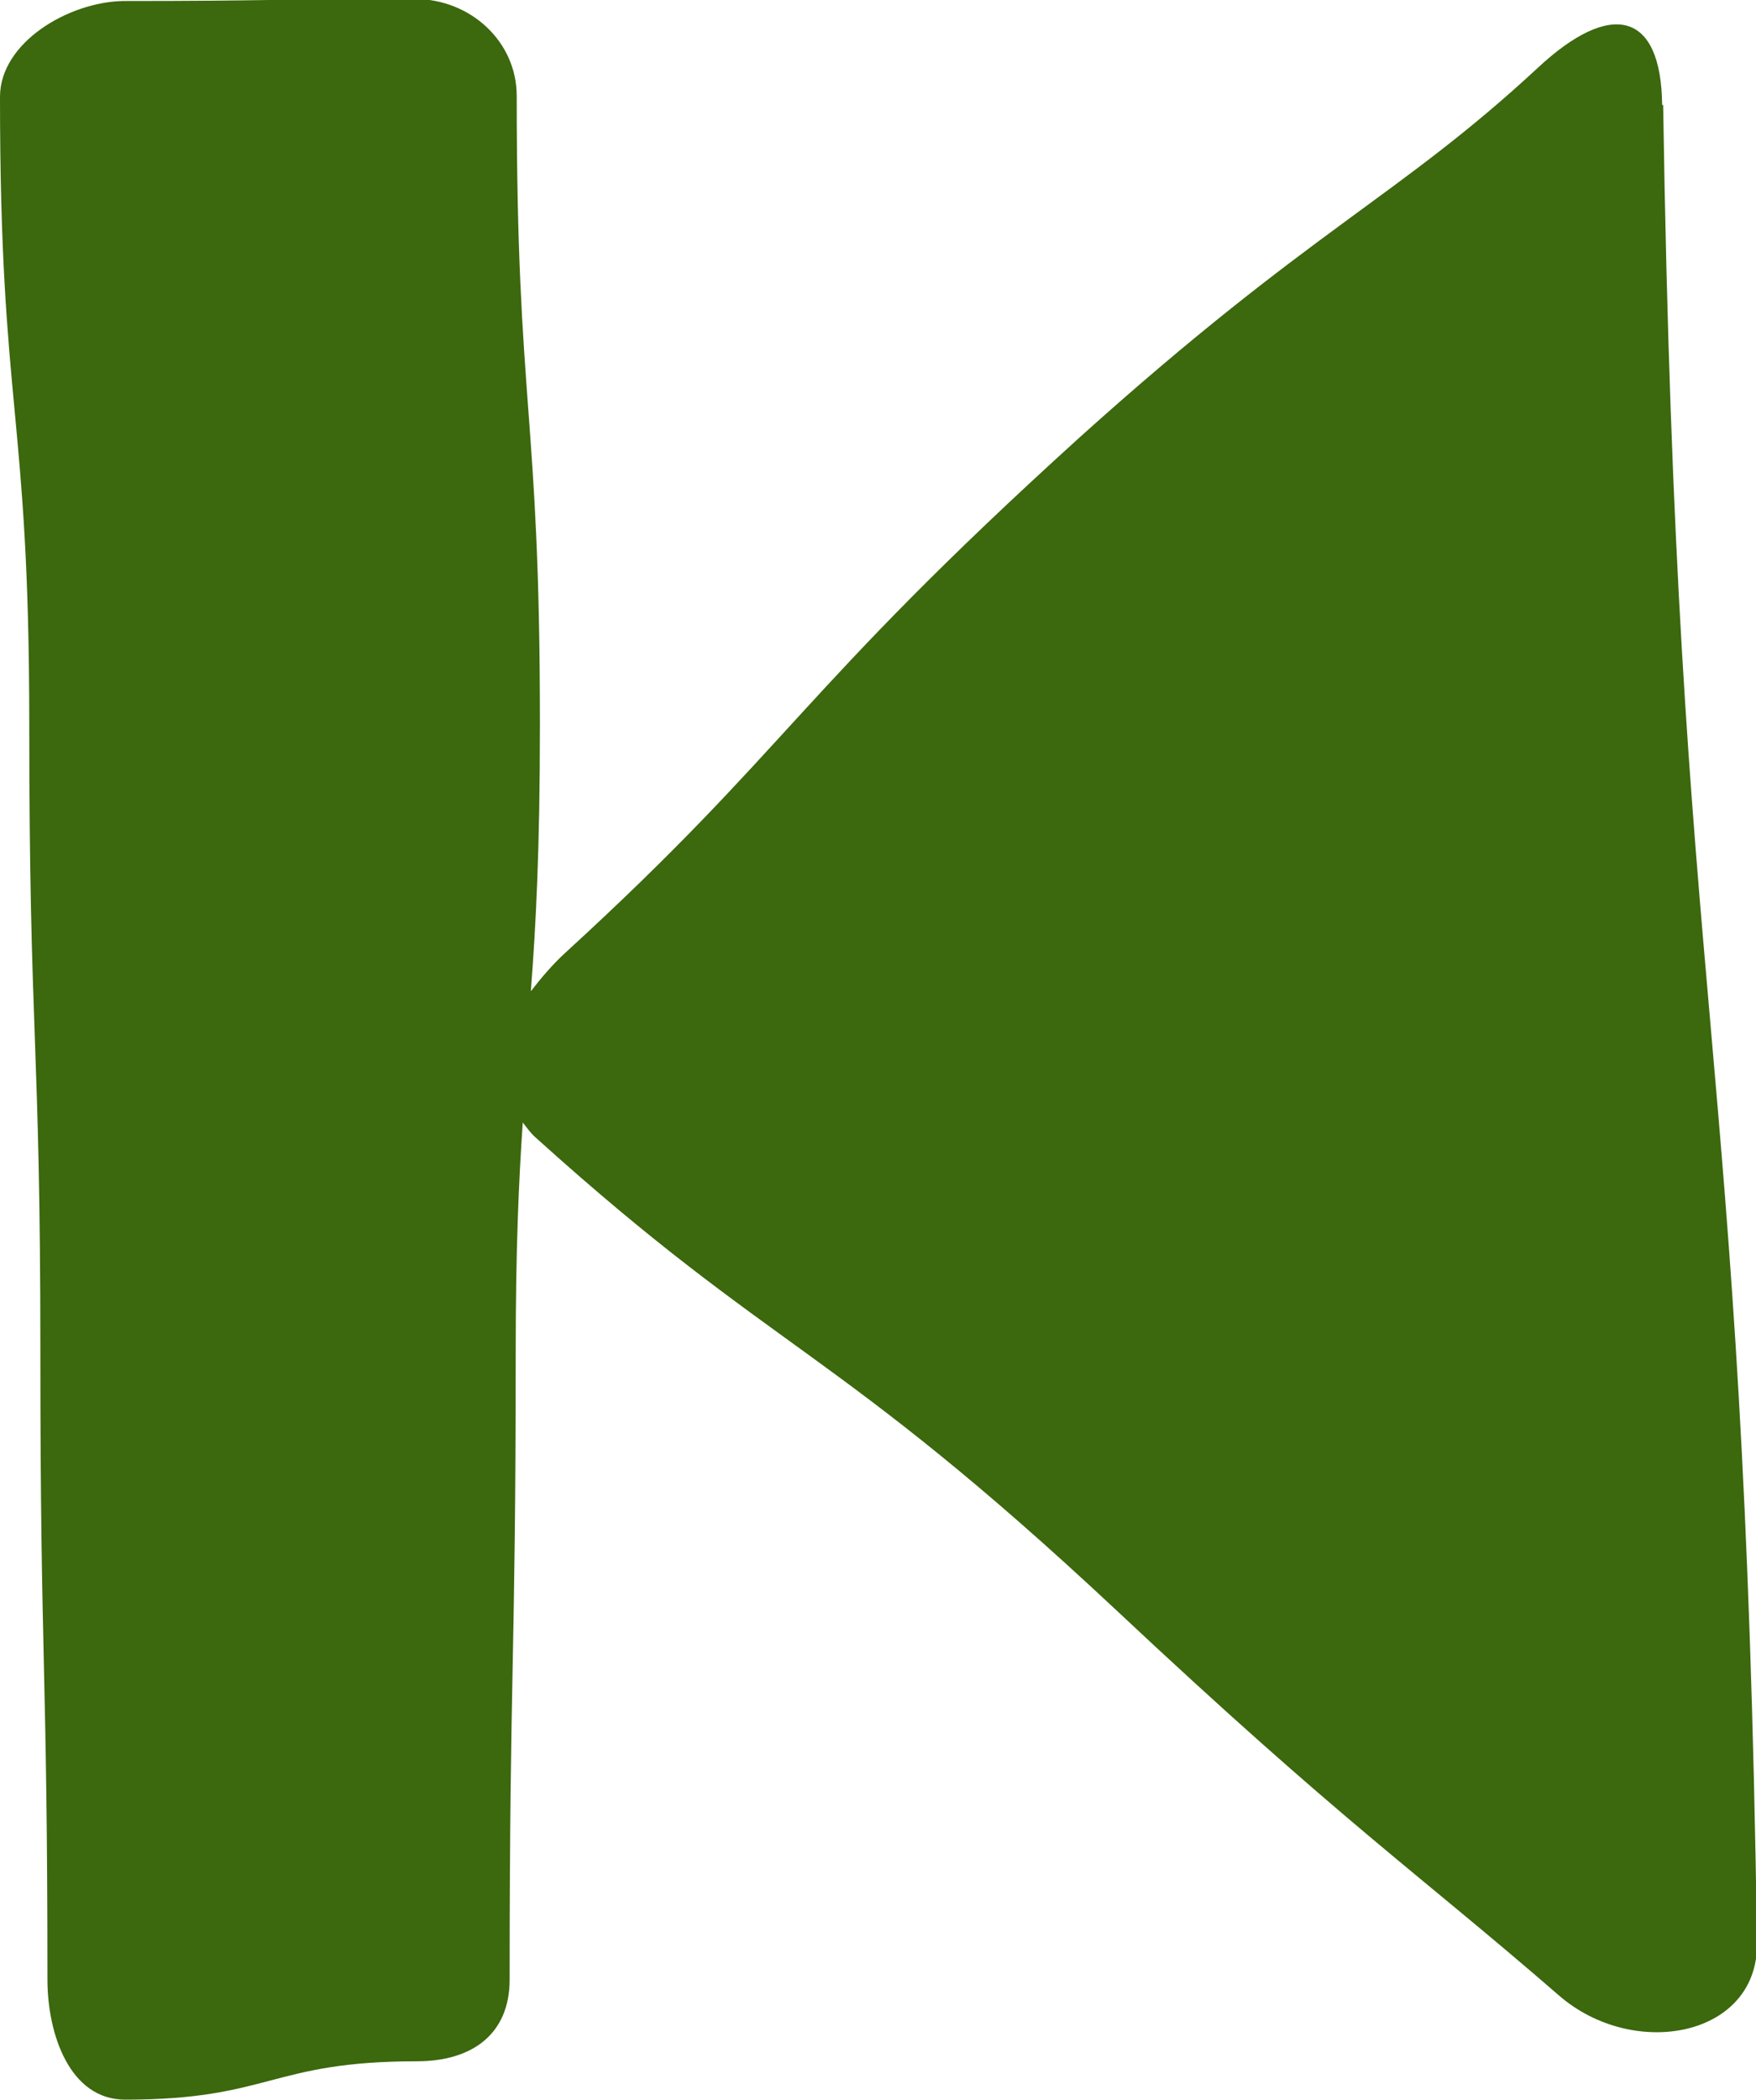
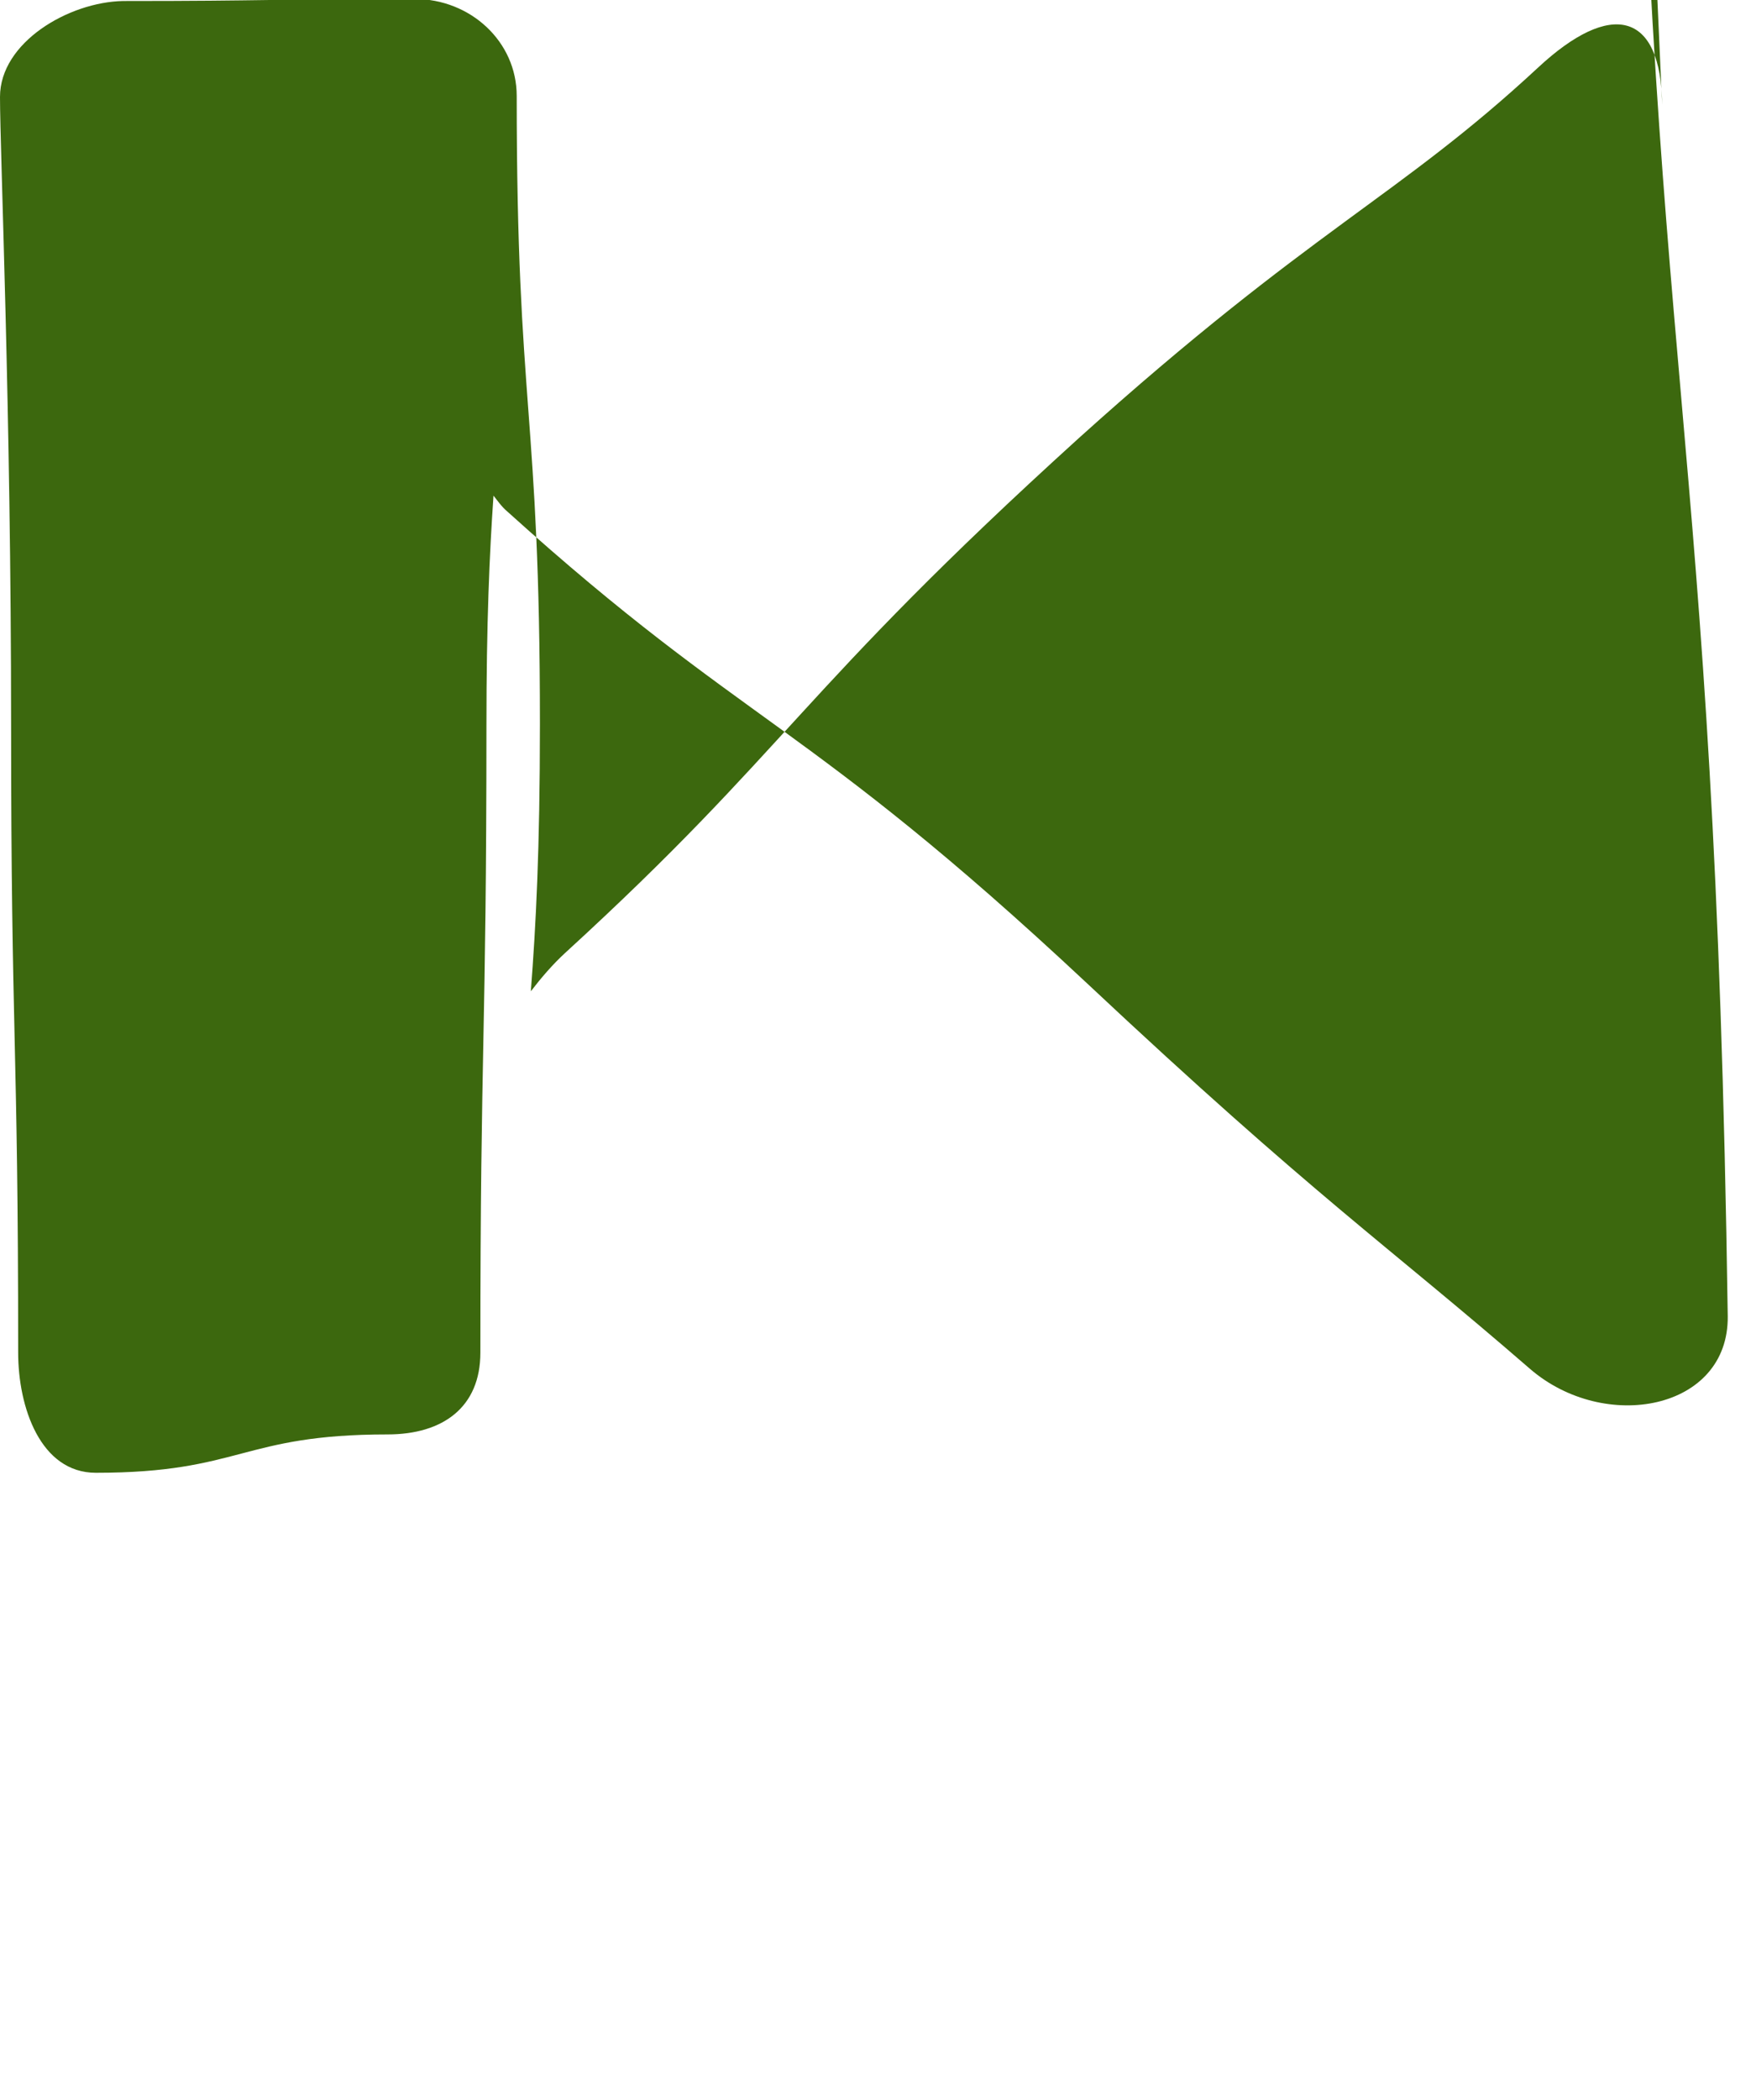
<svg xmlns="http://www.w3.org/2000/svg" id="b" viewBox="0 0 17.4 20.8">
  <g id="c">
-     <path d="M16.47,1.04c-.01-.93-.51-1.04-1.23-.37-1.39,1.29-2.24,1.59-4.55,3.67-2.79,2.53-2.86,3.06-5.09,5.1-.13.12-.24.25-.34.38.05-.65.09-1.4.09-2.65,0-3.11-.23-3.11-.23-6.22,0-.54-.46-.96-1.01-.96-1.44,0-1.44.02-2.89.02C.68.02,0,.42,0,.96c0,3.11.29,3.11.29,6.21s.11,3.11.11,6.22.07,3.11.07,6.22c0,.54.22,1.19.77,1.19,1.44,0,1.44-.38,2.89-.38.55,0,.92-.27.92-.81,0-3.11.06-3.11.06-6.21,0-1.02.03-1.7.07-2.28.04.05.08.11.14.16,2.36,2.13,2.94,2.05,5.74,4.67,2.26,2.12,2.96,2.58,4.39,3.82.74.64,1.97.41,1.96-.52-.13-9.11-.79-9.1-.93-18.21Z" fill="#3c680e" />
+     <path d="M16.47,1.04c-.01-.93-.51-1.04-1.23-.37-1.39,1.29-2.24,1.59-4.55,3.67-2.79,2.53-2.86,3.06-5.09,5.1-.13.12-.24.25-.34.38.05-.65.09-1.4.09-2.65,0-3.11-.23-3.11-.23-6.22,0-.54-.46-.96-1.01-.96-1.44,0-1.44.02-2.89.02C.68.02,0,.42,0,.96s.11,3.11.11,6.22.07,3.11.07,6.22c0,.54.22,1.19.77,1.19,1.44,0,1.44-.38,2.89-.38.55,0,.92-.27.92-.81,0-3.11.06-3.11.06-6.21,0-1.02.03-1.7.07-2.28.04.05.08.11.14.16,2.36,2.13,2.94,2.05,5.74,4.67,2.26,2.12,2.96,2.58,4.39,3.82.74.64,1.97.41,1.96-.52-.13-9.11-.79-9.1-.93-18.21Z" fill="#3c680e" />
  </g>
</svg>